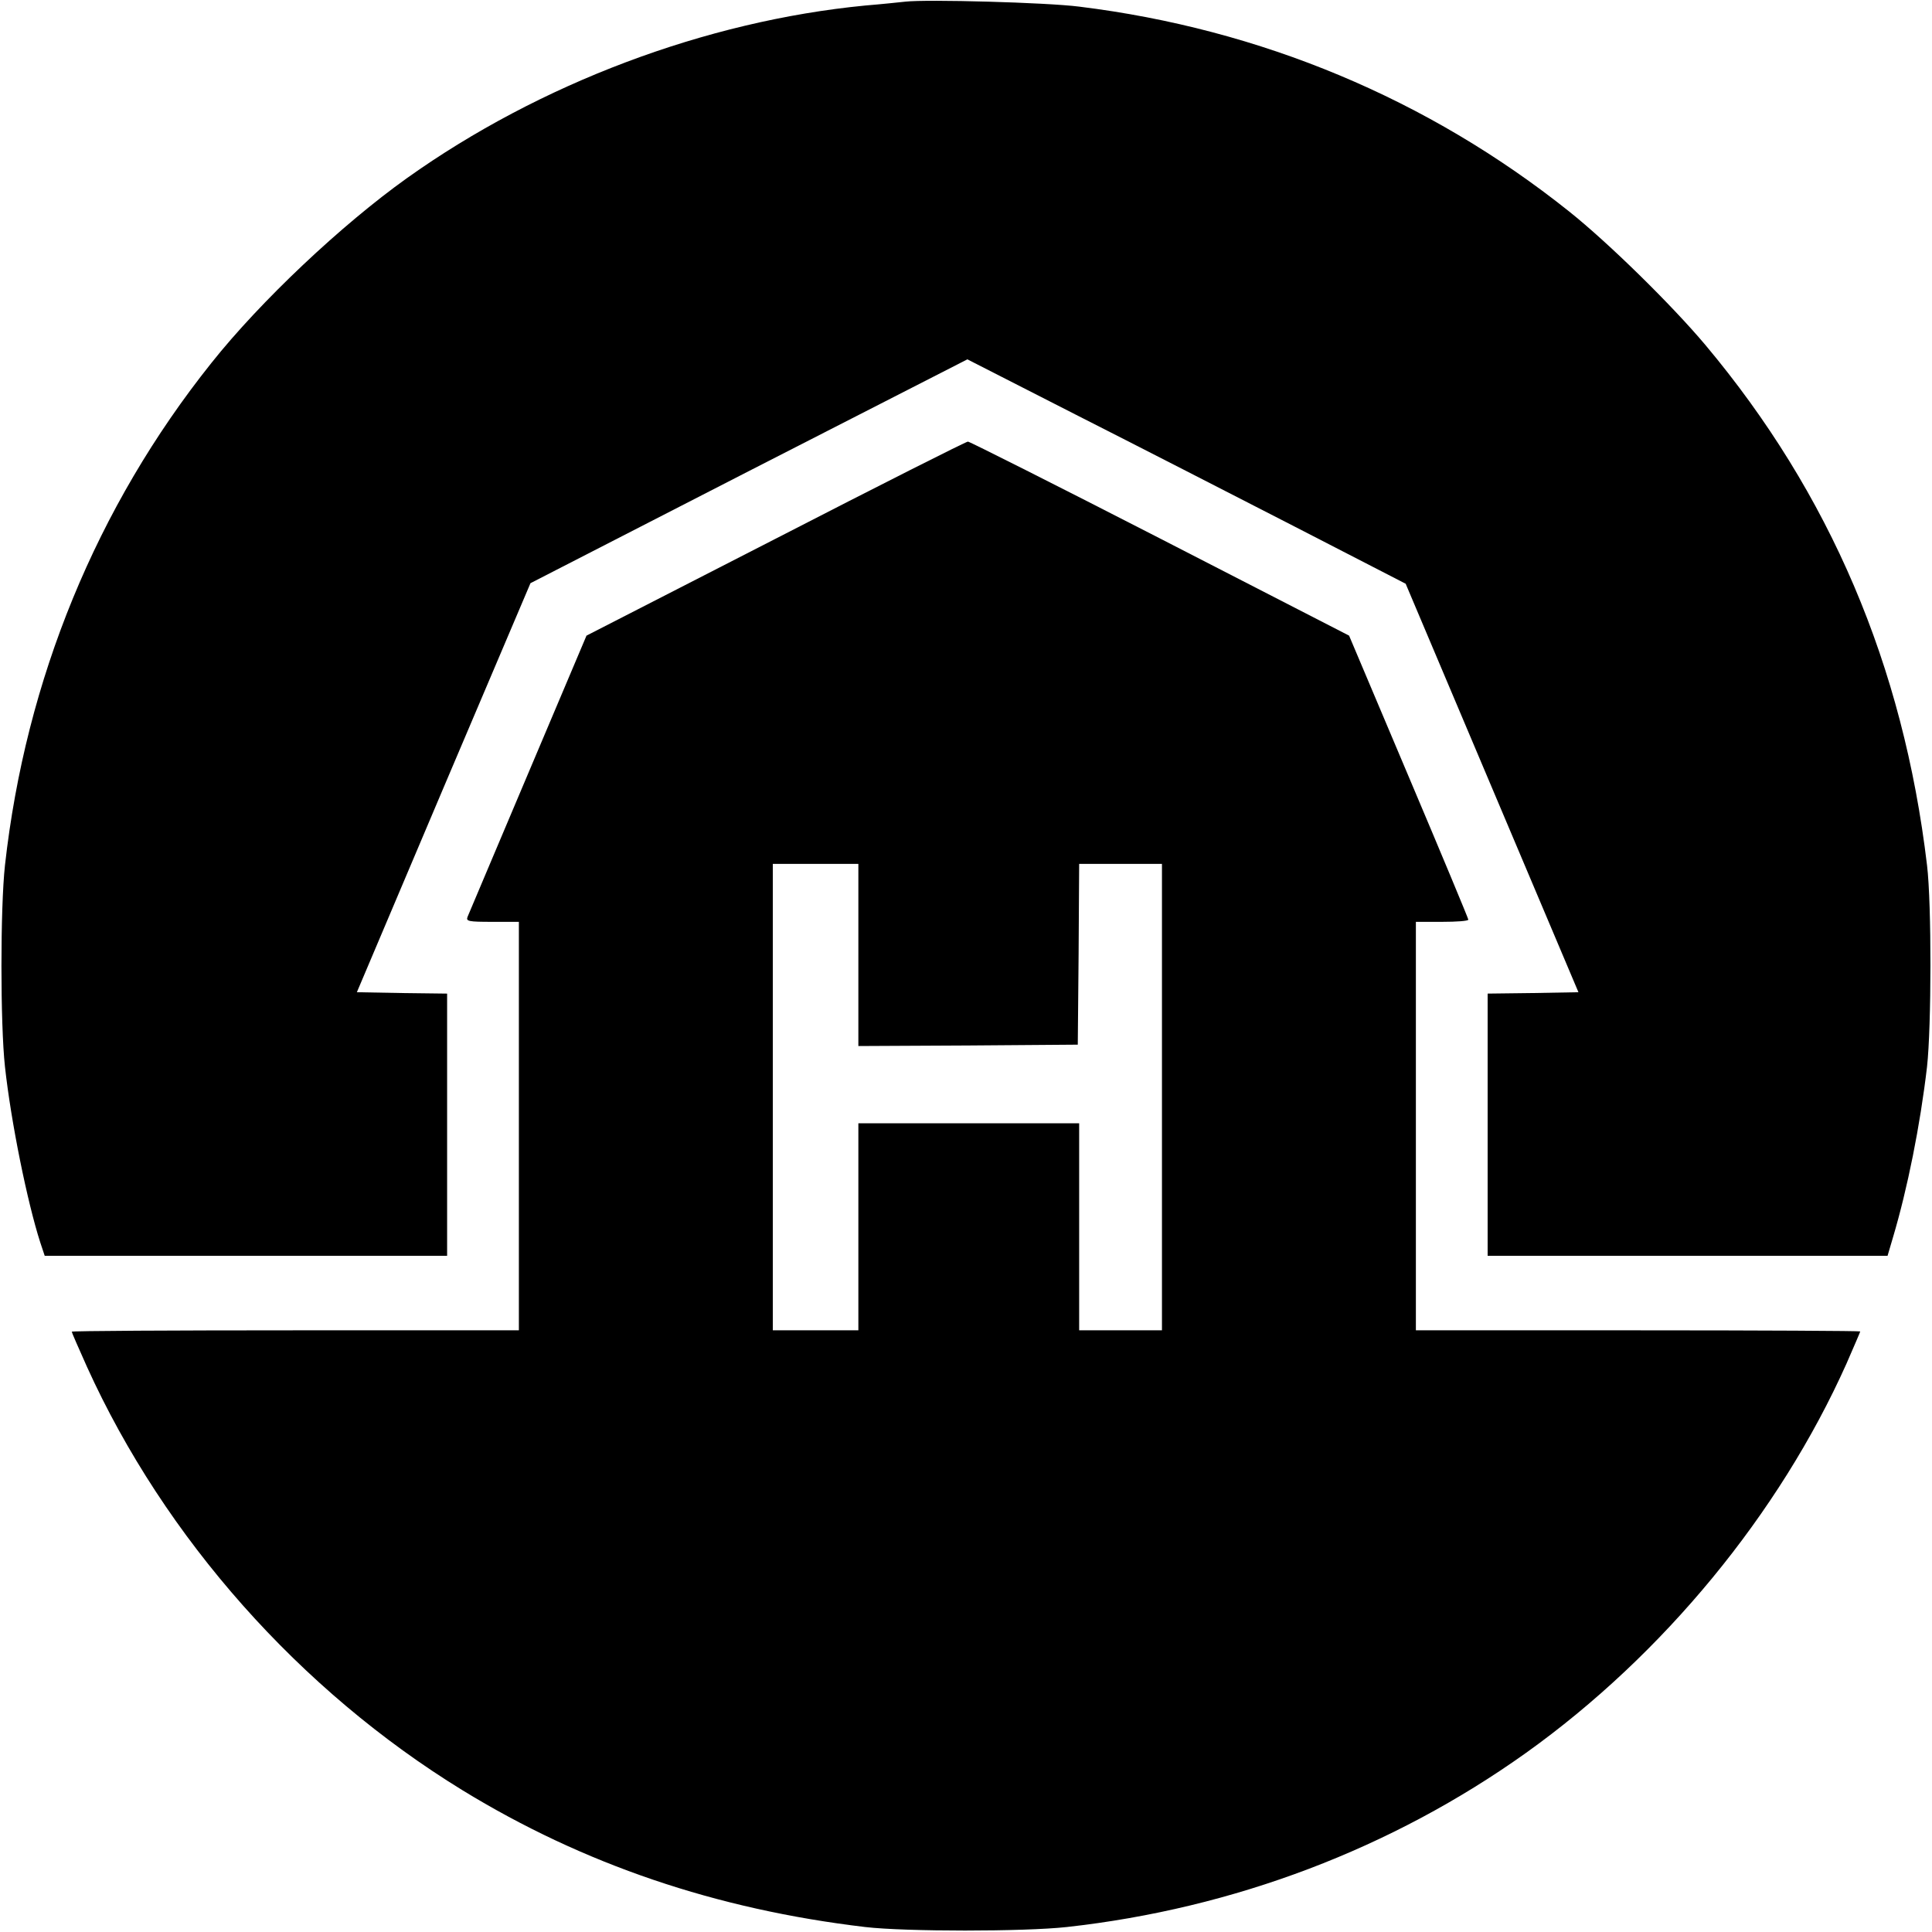
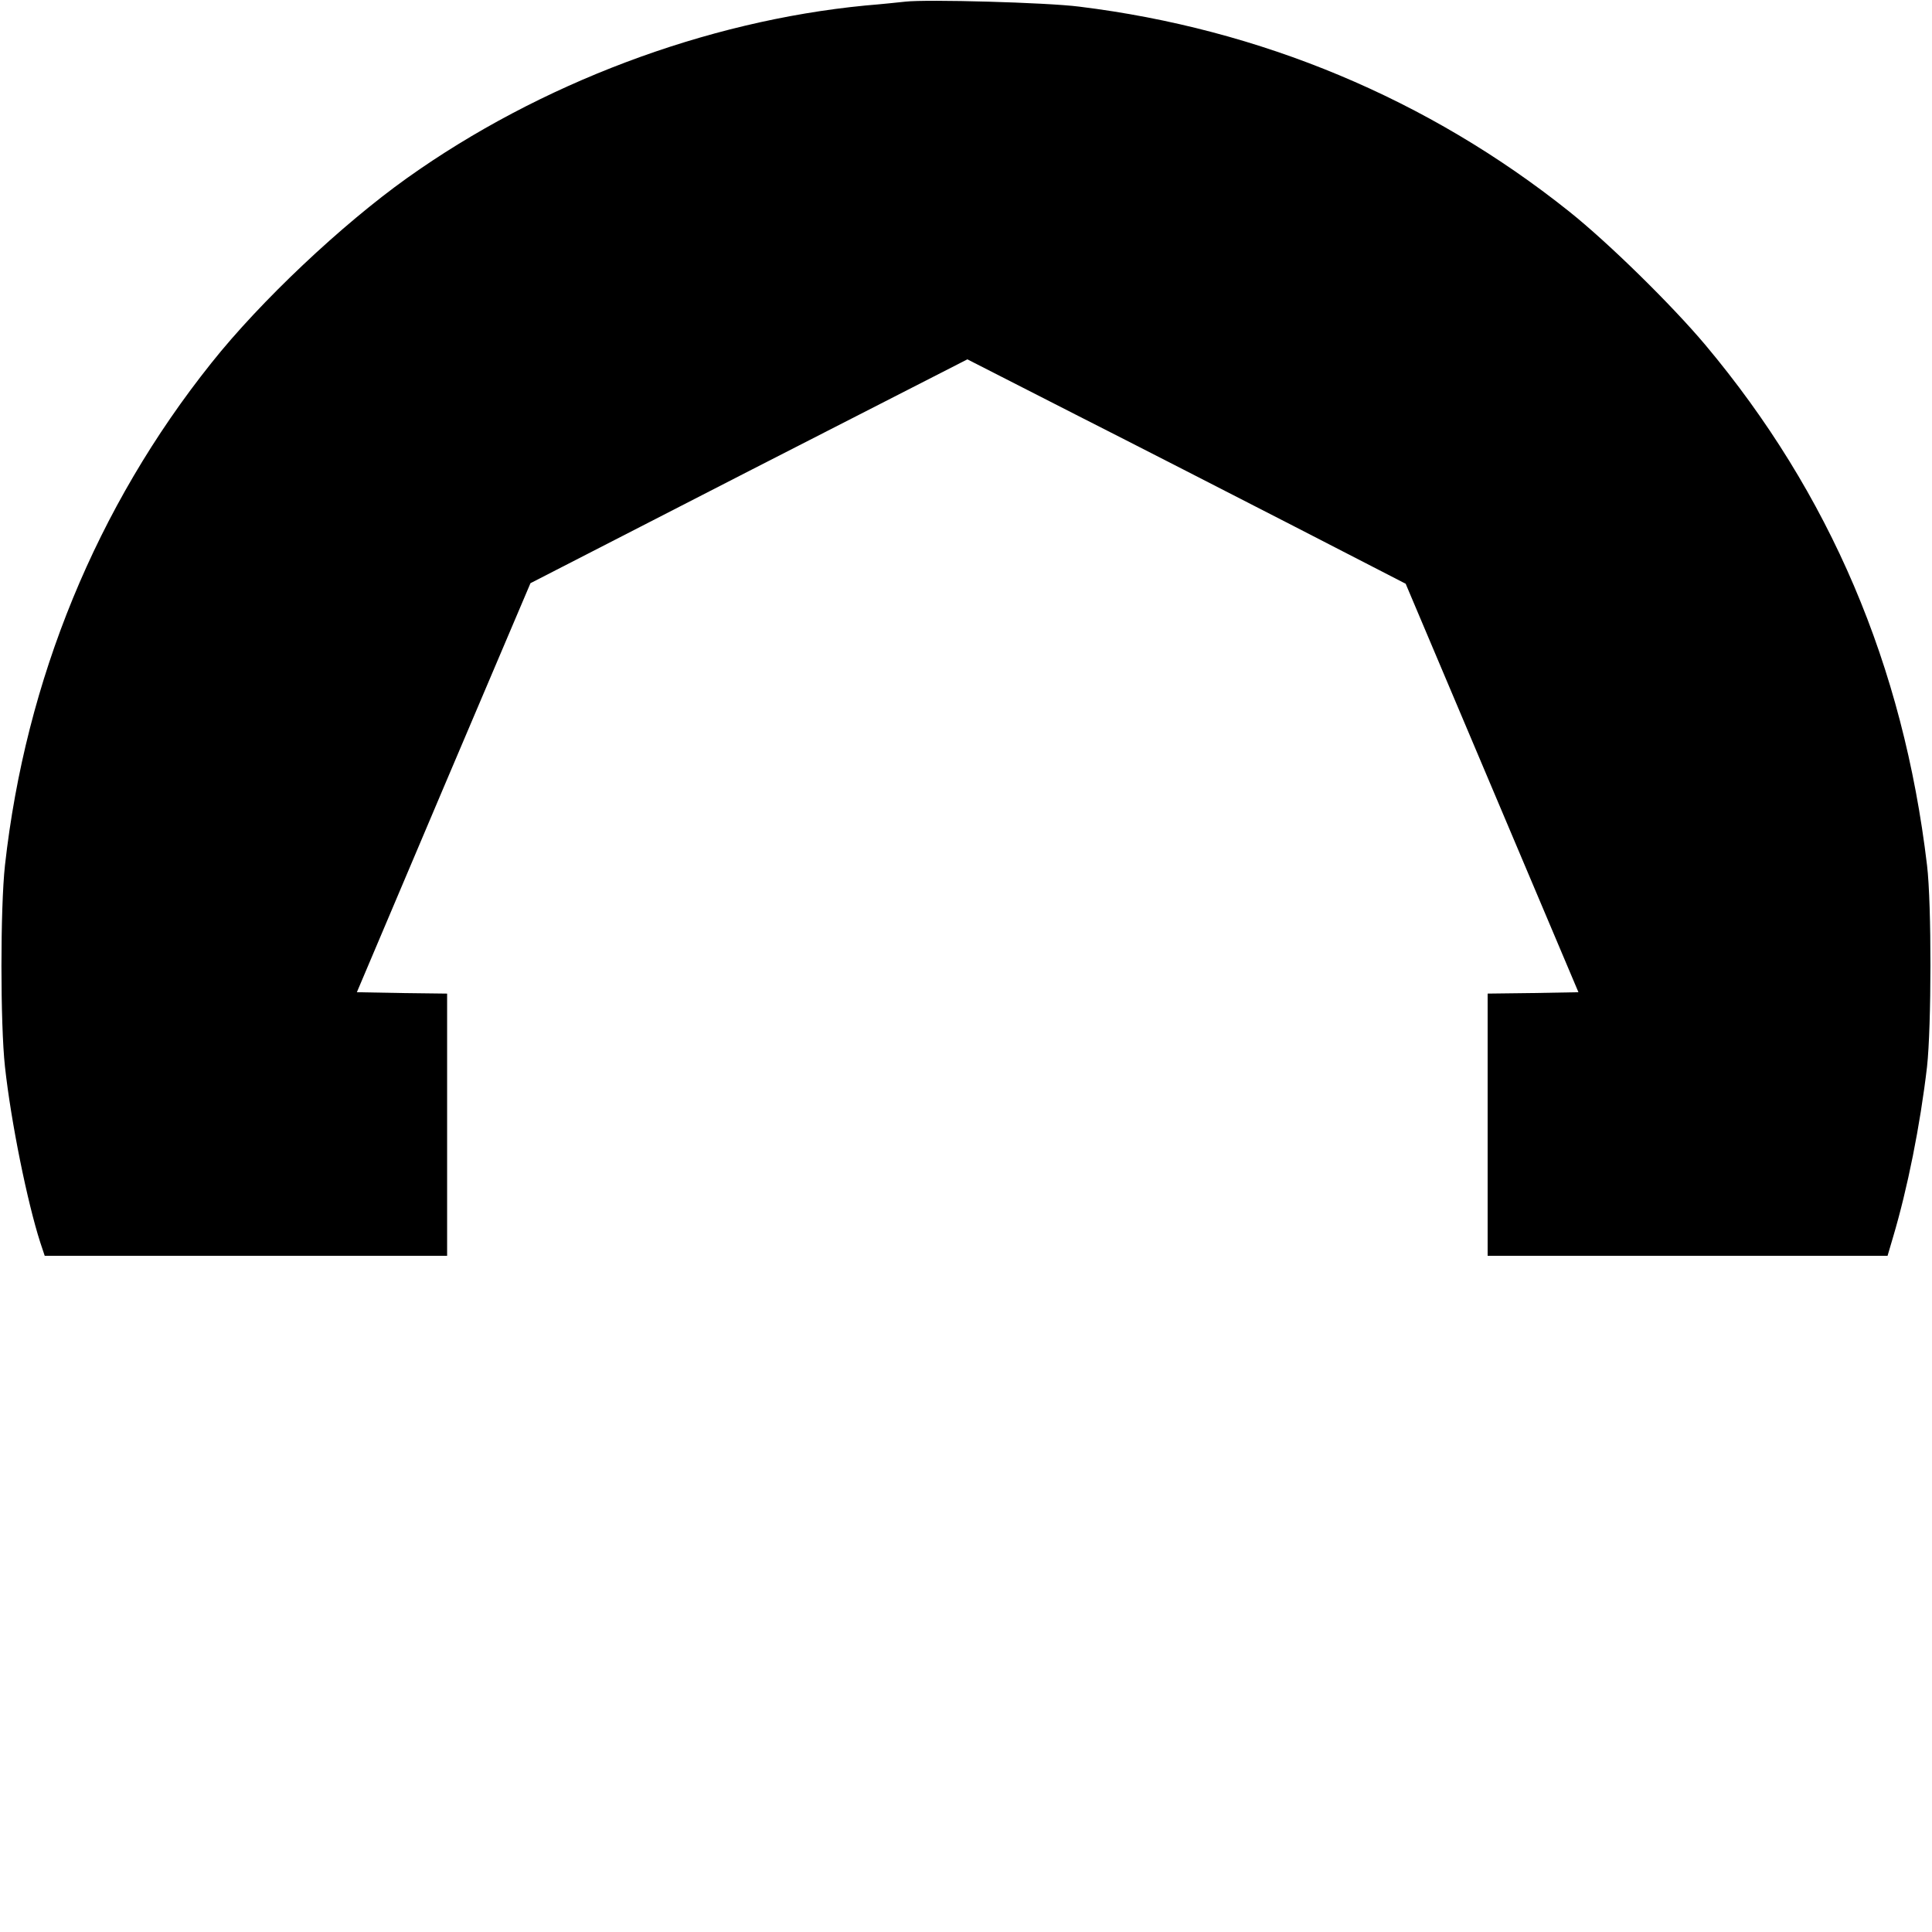
<svg xmlns="http://www.w3.org/2000/svg" version="1.0" width="700pt" height="700pt" viewBox="0 0 700 700" preserveAspectRatio="xMidYMid meet">
  <g transform="translate(0,700) scale(0.1,-0.1)" fill="#000000" stroke="none">
    <path d="M3280 6994 c-19 -2 -84 -9 -145 -14 -578 -56 -1180 -283 -1660 -625 -237 -169 -531 -446 -709 -670 -416 -521 -673 -1147 -748 -1820 -17 -155 -17 -575 0 -730 22 -201 81 -491 128 -637 l16 -48 729 0 729 0 0 475 0 475 -163 2 -164 3 314 741 315 741 791 406 792 405 390 -199 c215 -109 572 -292 794 -406 l404 -208 313 -740 313 -740 -165 -3 -164 -2 0 -475 0 -475 725 0 724 0 20 68 c52 175 98 403 123 617 16 145 17 588 0 730 -86 724 -352 1347 -803 1885 -122 145 -351 370 -494 484 -510 407 -1117 661 -1775 742 -117 15 -553 27 -630 18z" />
-     <path d="M2810 5048 l-685 -351 -212 -501 c-117 -276 -215 -509 -219 -518 -6 -16 3 -18 90 -18 l96 0 0 -740 0 -740 -810 0 c-445 0 -810 -2 -810 -5 0 -3 25 -60 55 -127 282 -622 772 -1173 1360 -1534 439 -269 920 -432 1460 -496 145 -17 576 -17 730 0 606 67 1179 285 1664 631 497 355 918 867 1161 1410 27 62 50 115 50 117 0 2 -362 4 -805 4 l-805 0 0 740 0 740 95 0 c52 0 95 3 95 8 0 4 -97 237 -216 518 l-216 511 -685 352 c-376 193 -690 351 -696 351 -7 0 -320 -158 -697 -352z m300 -1508 l0 -330 398 2 397 3 3 328 2 327 150 0 150 0 0 -845 0 -845 -150 0 -150 0 0 375 0 375 -400 0 -400 0 0 -375 0 -375 -155 0 -155 0 0 845 0 845 155 0 155 0 0 -330z" />
  </g>
</svg>